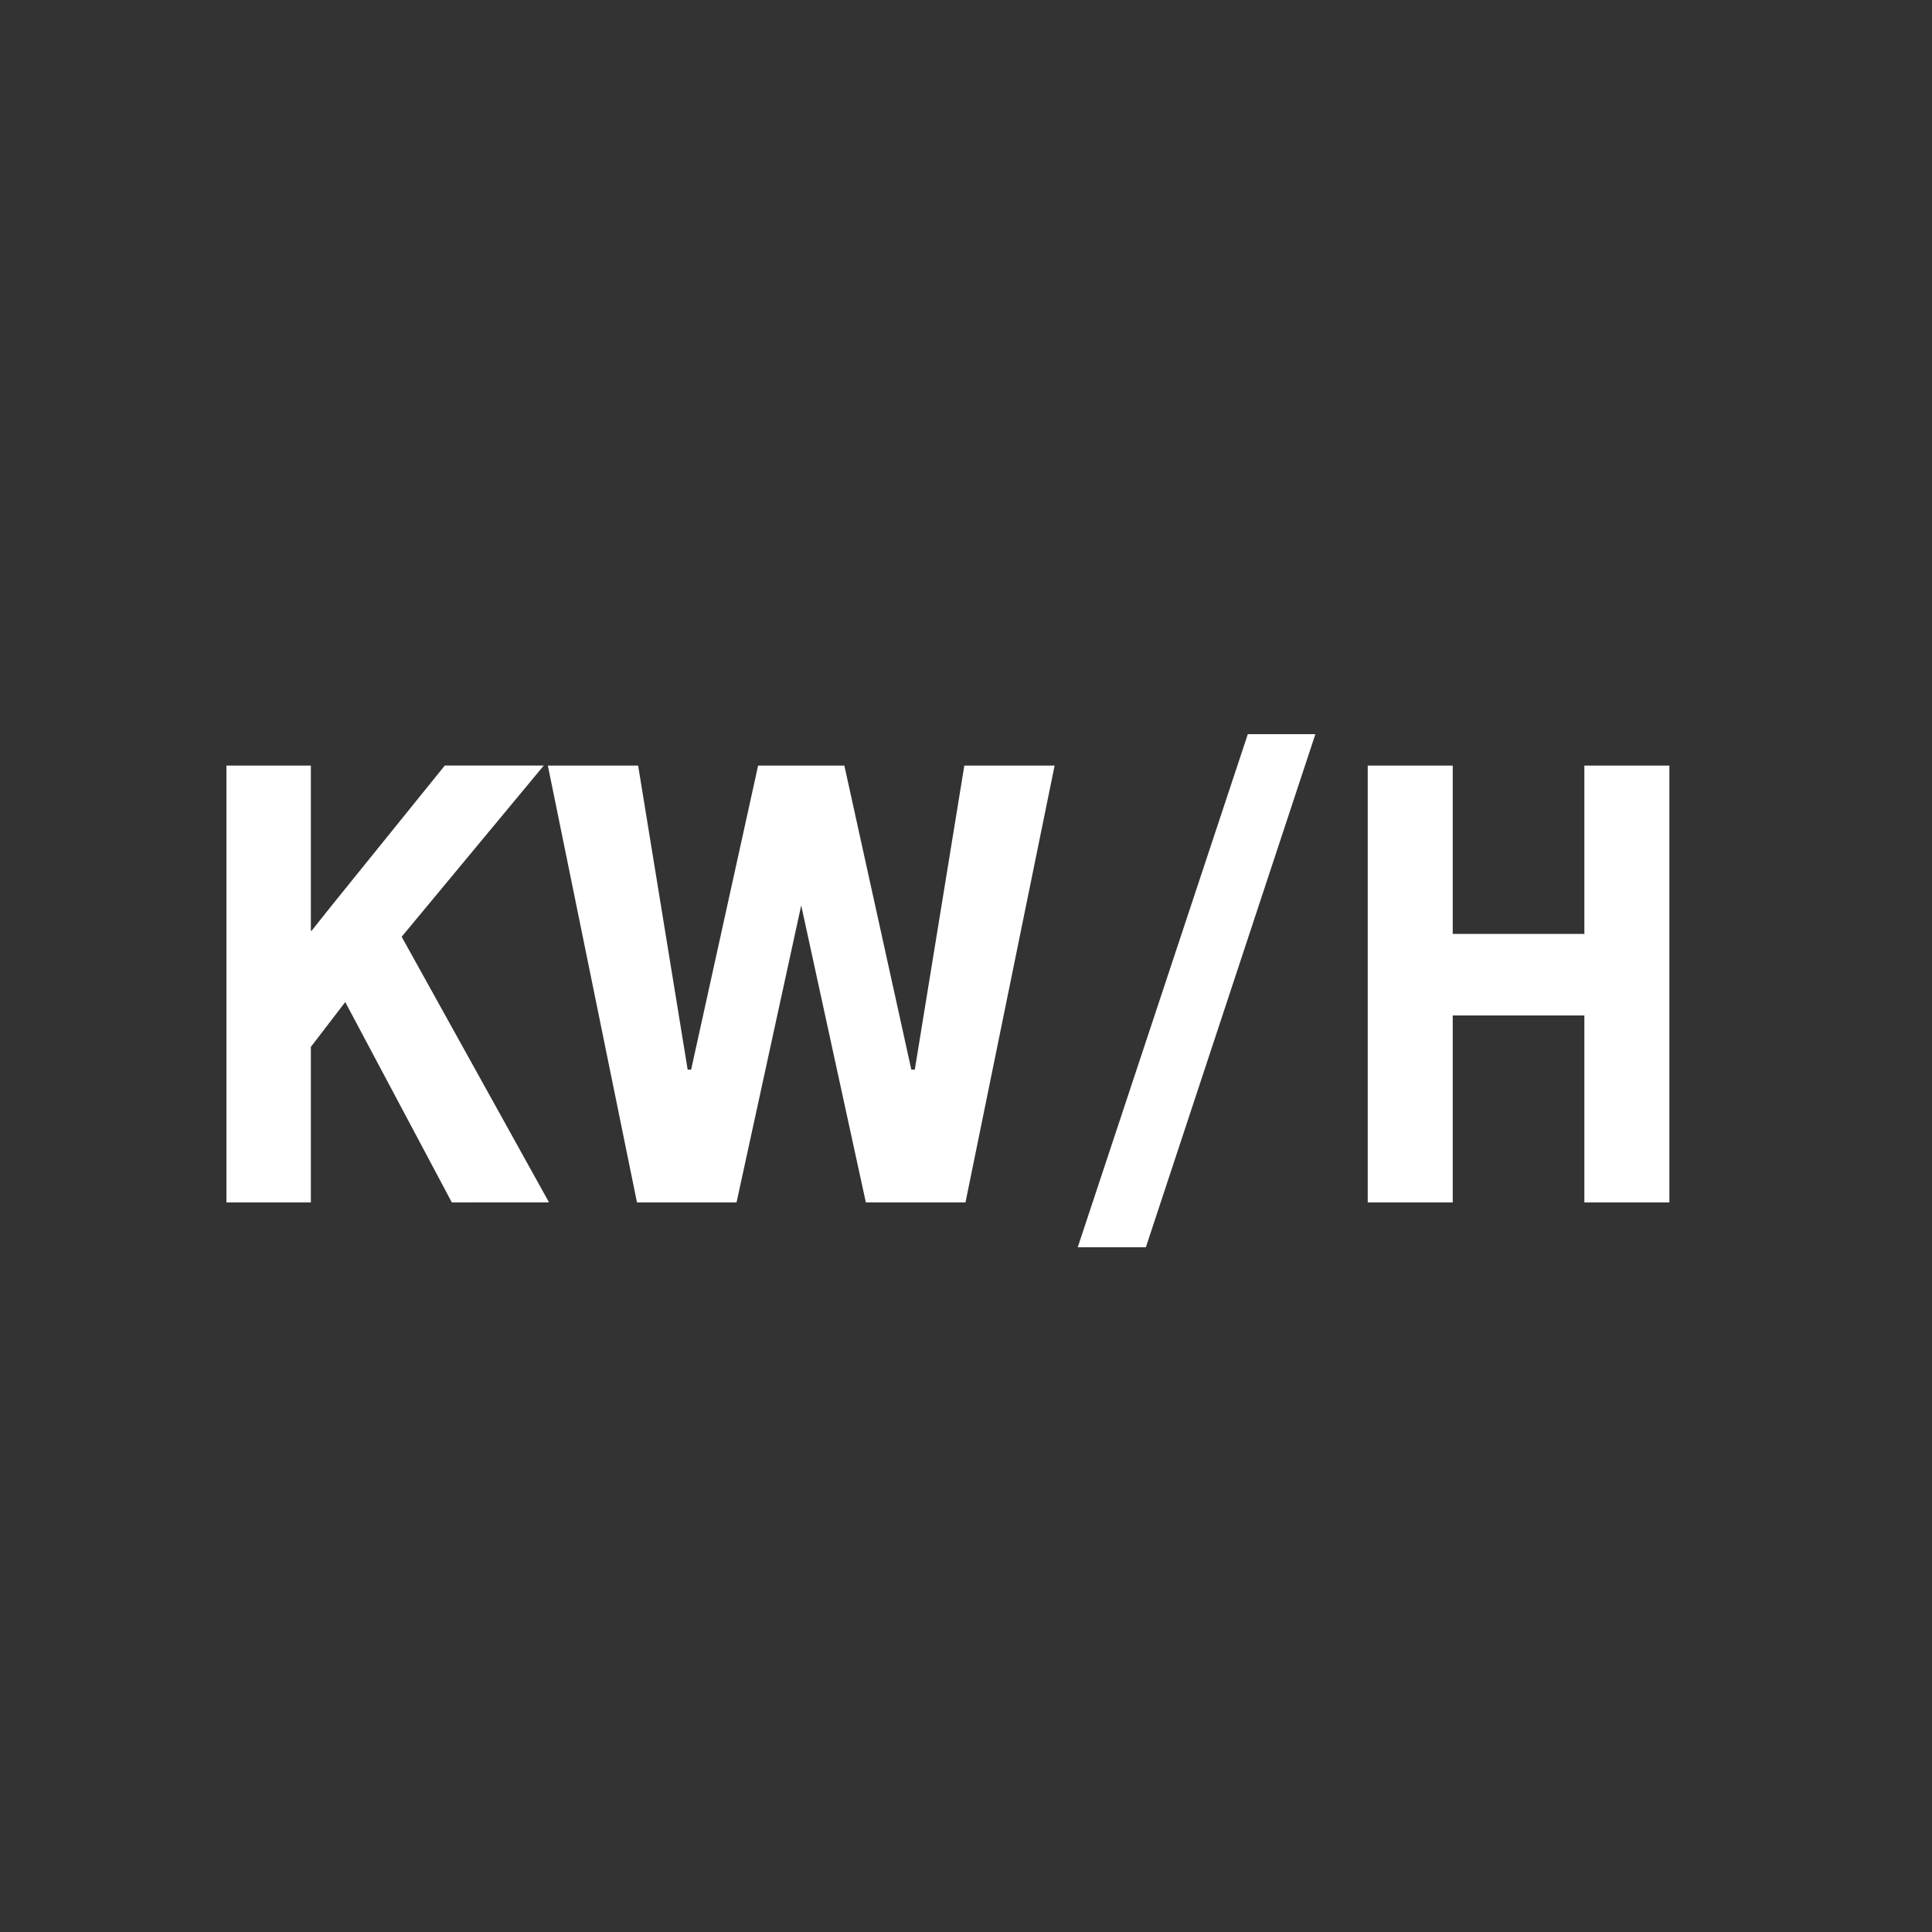
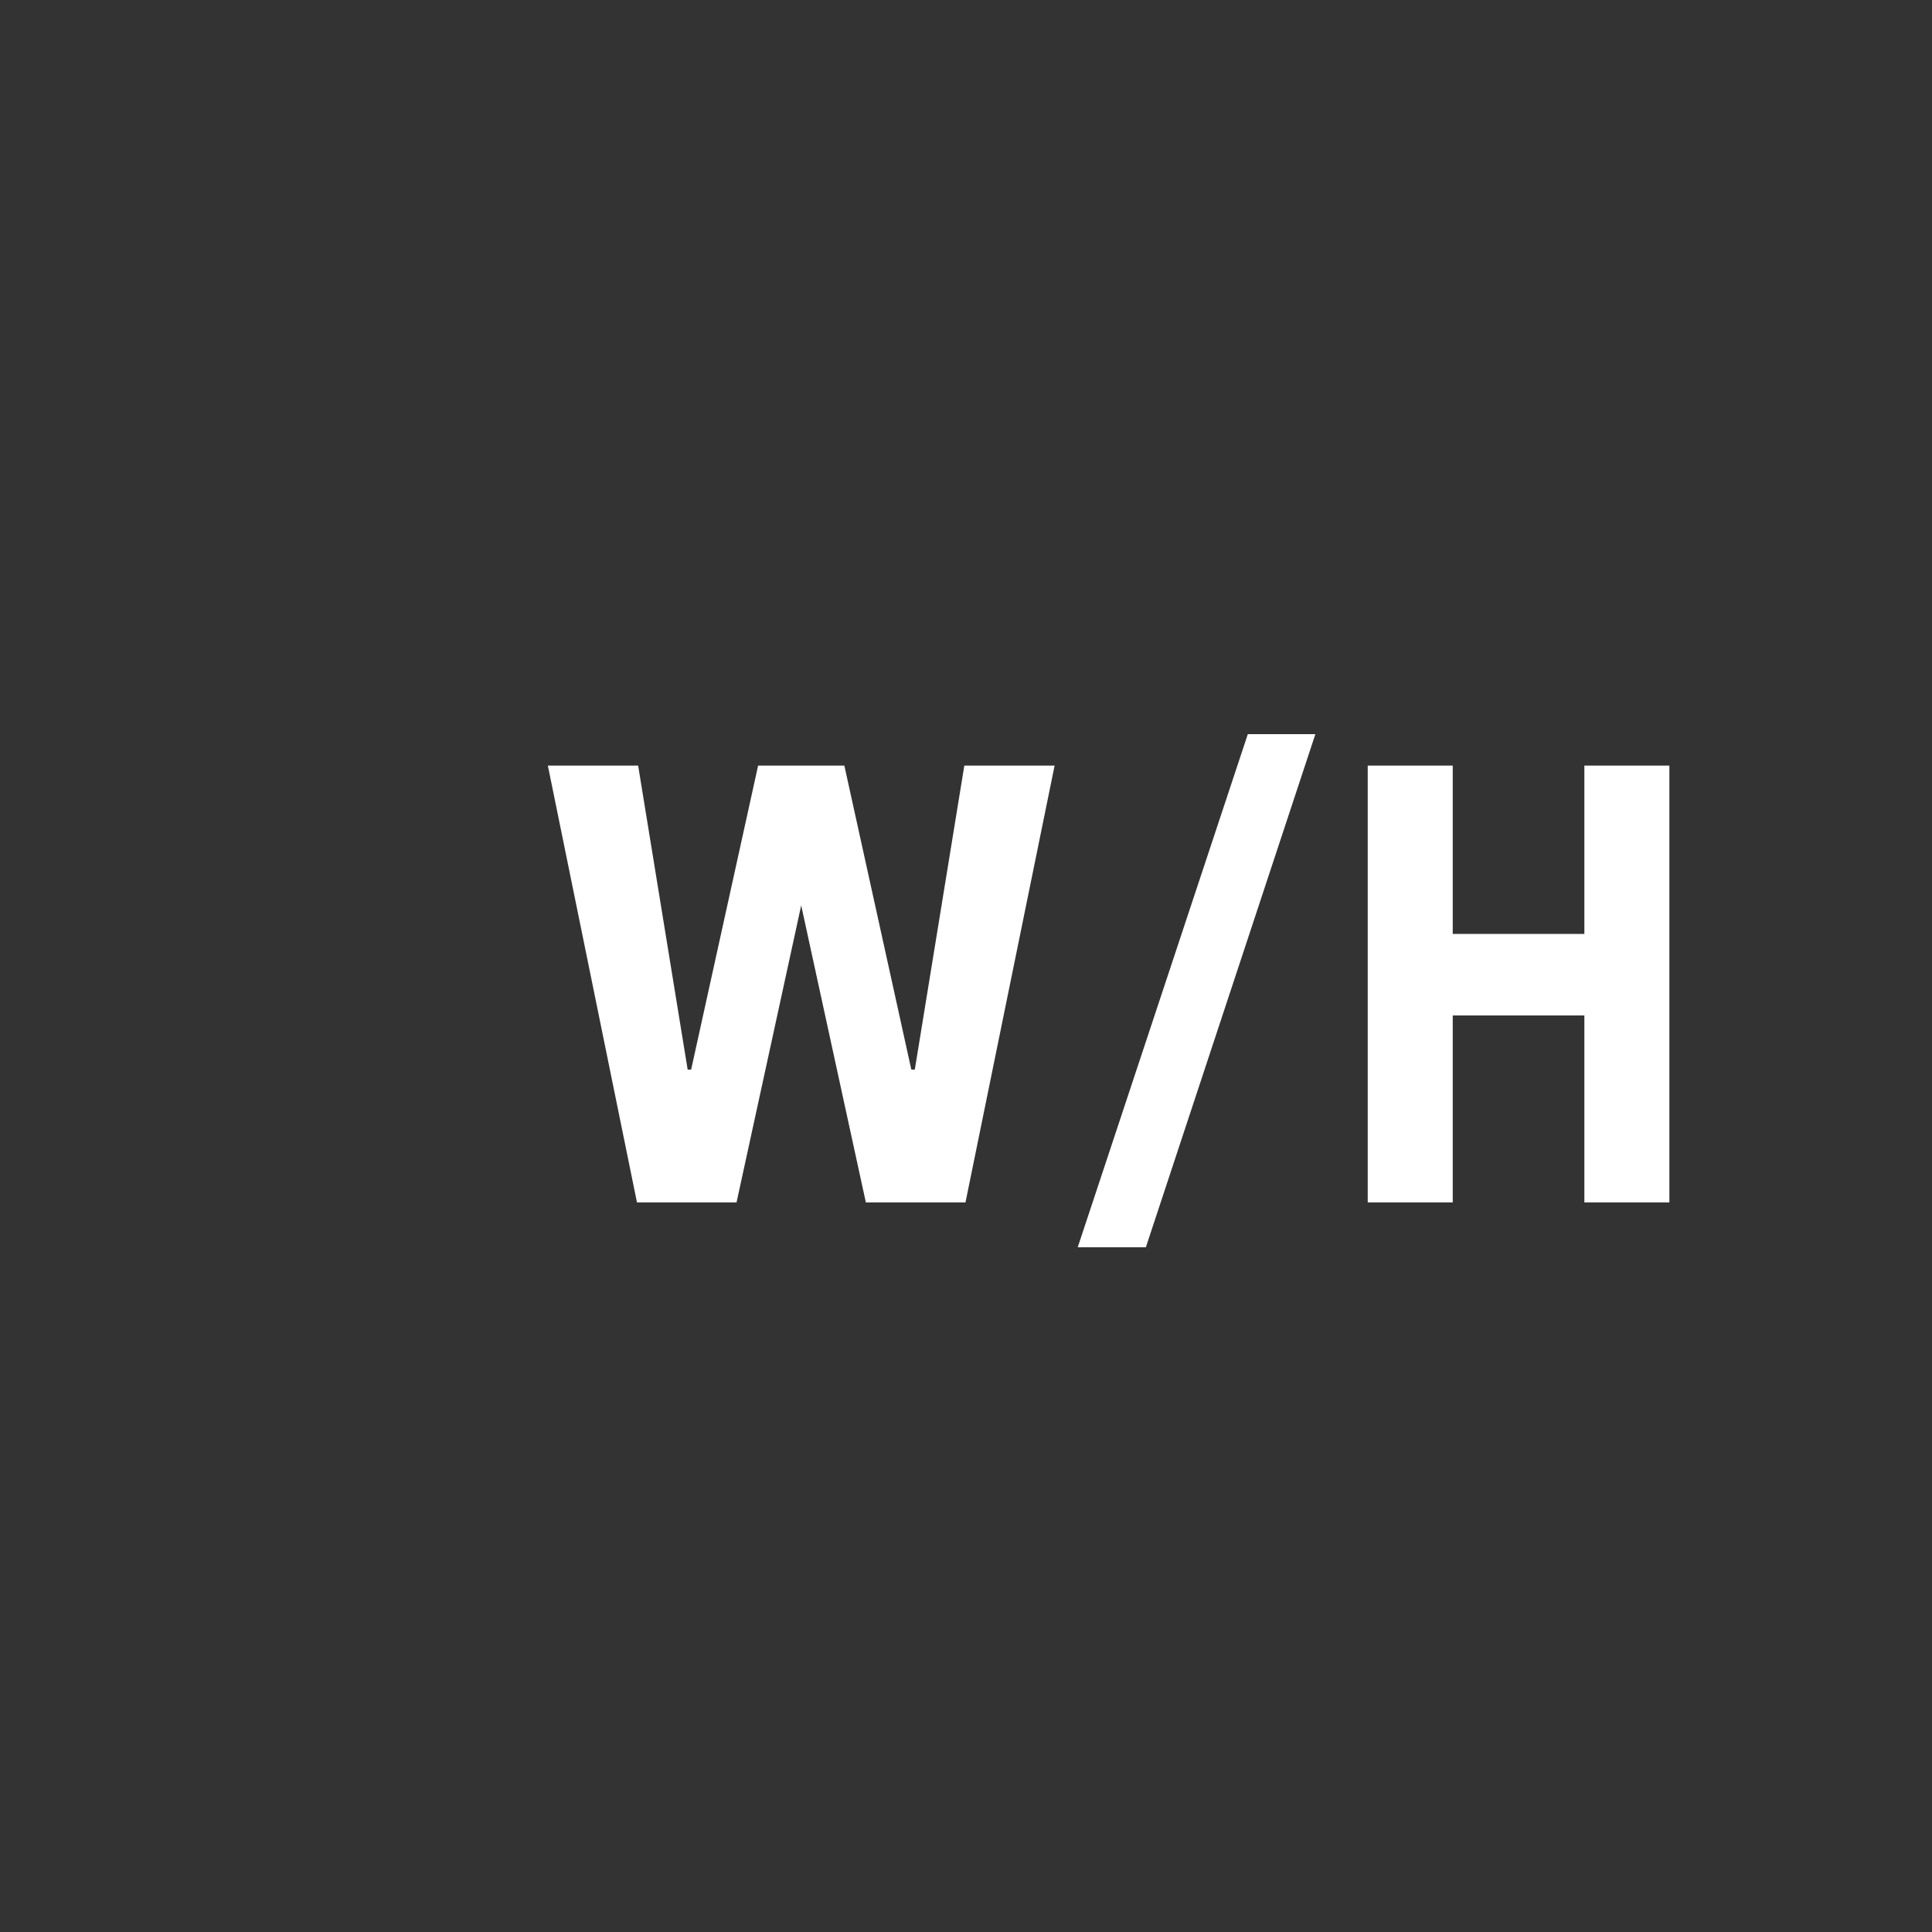
<svg xmlns="http://www.w3.org/2000/svg" version="1.1" id="Layer_1" x="0px" y="0px" viewBox="0 0 300 300" style="enable-background:new 0 0 300 300;" xml:space="preserve">
  <rect x="0" y="0" width="300" height="300" fill="#333333" stroke="none" />
  <style type="text/css">
	.st0{fill:#FFFFFF;}
</style>
  <g>
-     <path class="st0" d="M70.16,186.71L53.61,155.6l-5.34,6.96v24.15H35.16v-67.83h13.11v25.59l0.09,0.09c0,0,1.72-2.17,3.17-3.98   l17.54-21.71h15.37l-22.07,26.59l22.88,41.24L70.16,186.71L70.16,186.71z" />
    <path class="st0" d="M134.45,186.71l-10.04-46.12l-10.04,46.12H98.91l-13.84-67.83h14.02l7.69,47.21h0.54l10.4-47.21h13.39   l10.4,47.21h0.54l7.69-47.21h14.02l-13.84,67.83L134.45,186.71L134.45,186.71z" />
    <path class="st0" d="M167.35,193.67L193.76,114h10.49l-26.32,79.67H167.35z" />
    <path class="st0" d="M246.02,186.71v-29.03h-20.44v29.03h-13.2v-67.83h13.2v26.14h20.44v-26.14h13.2v67.83H246.02z" />
  </g>
</svg>